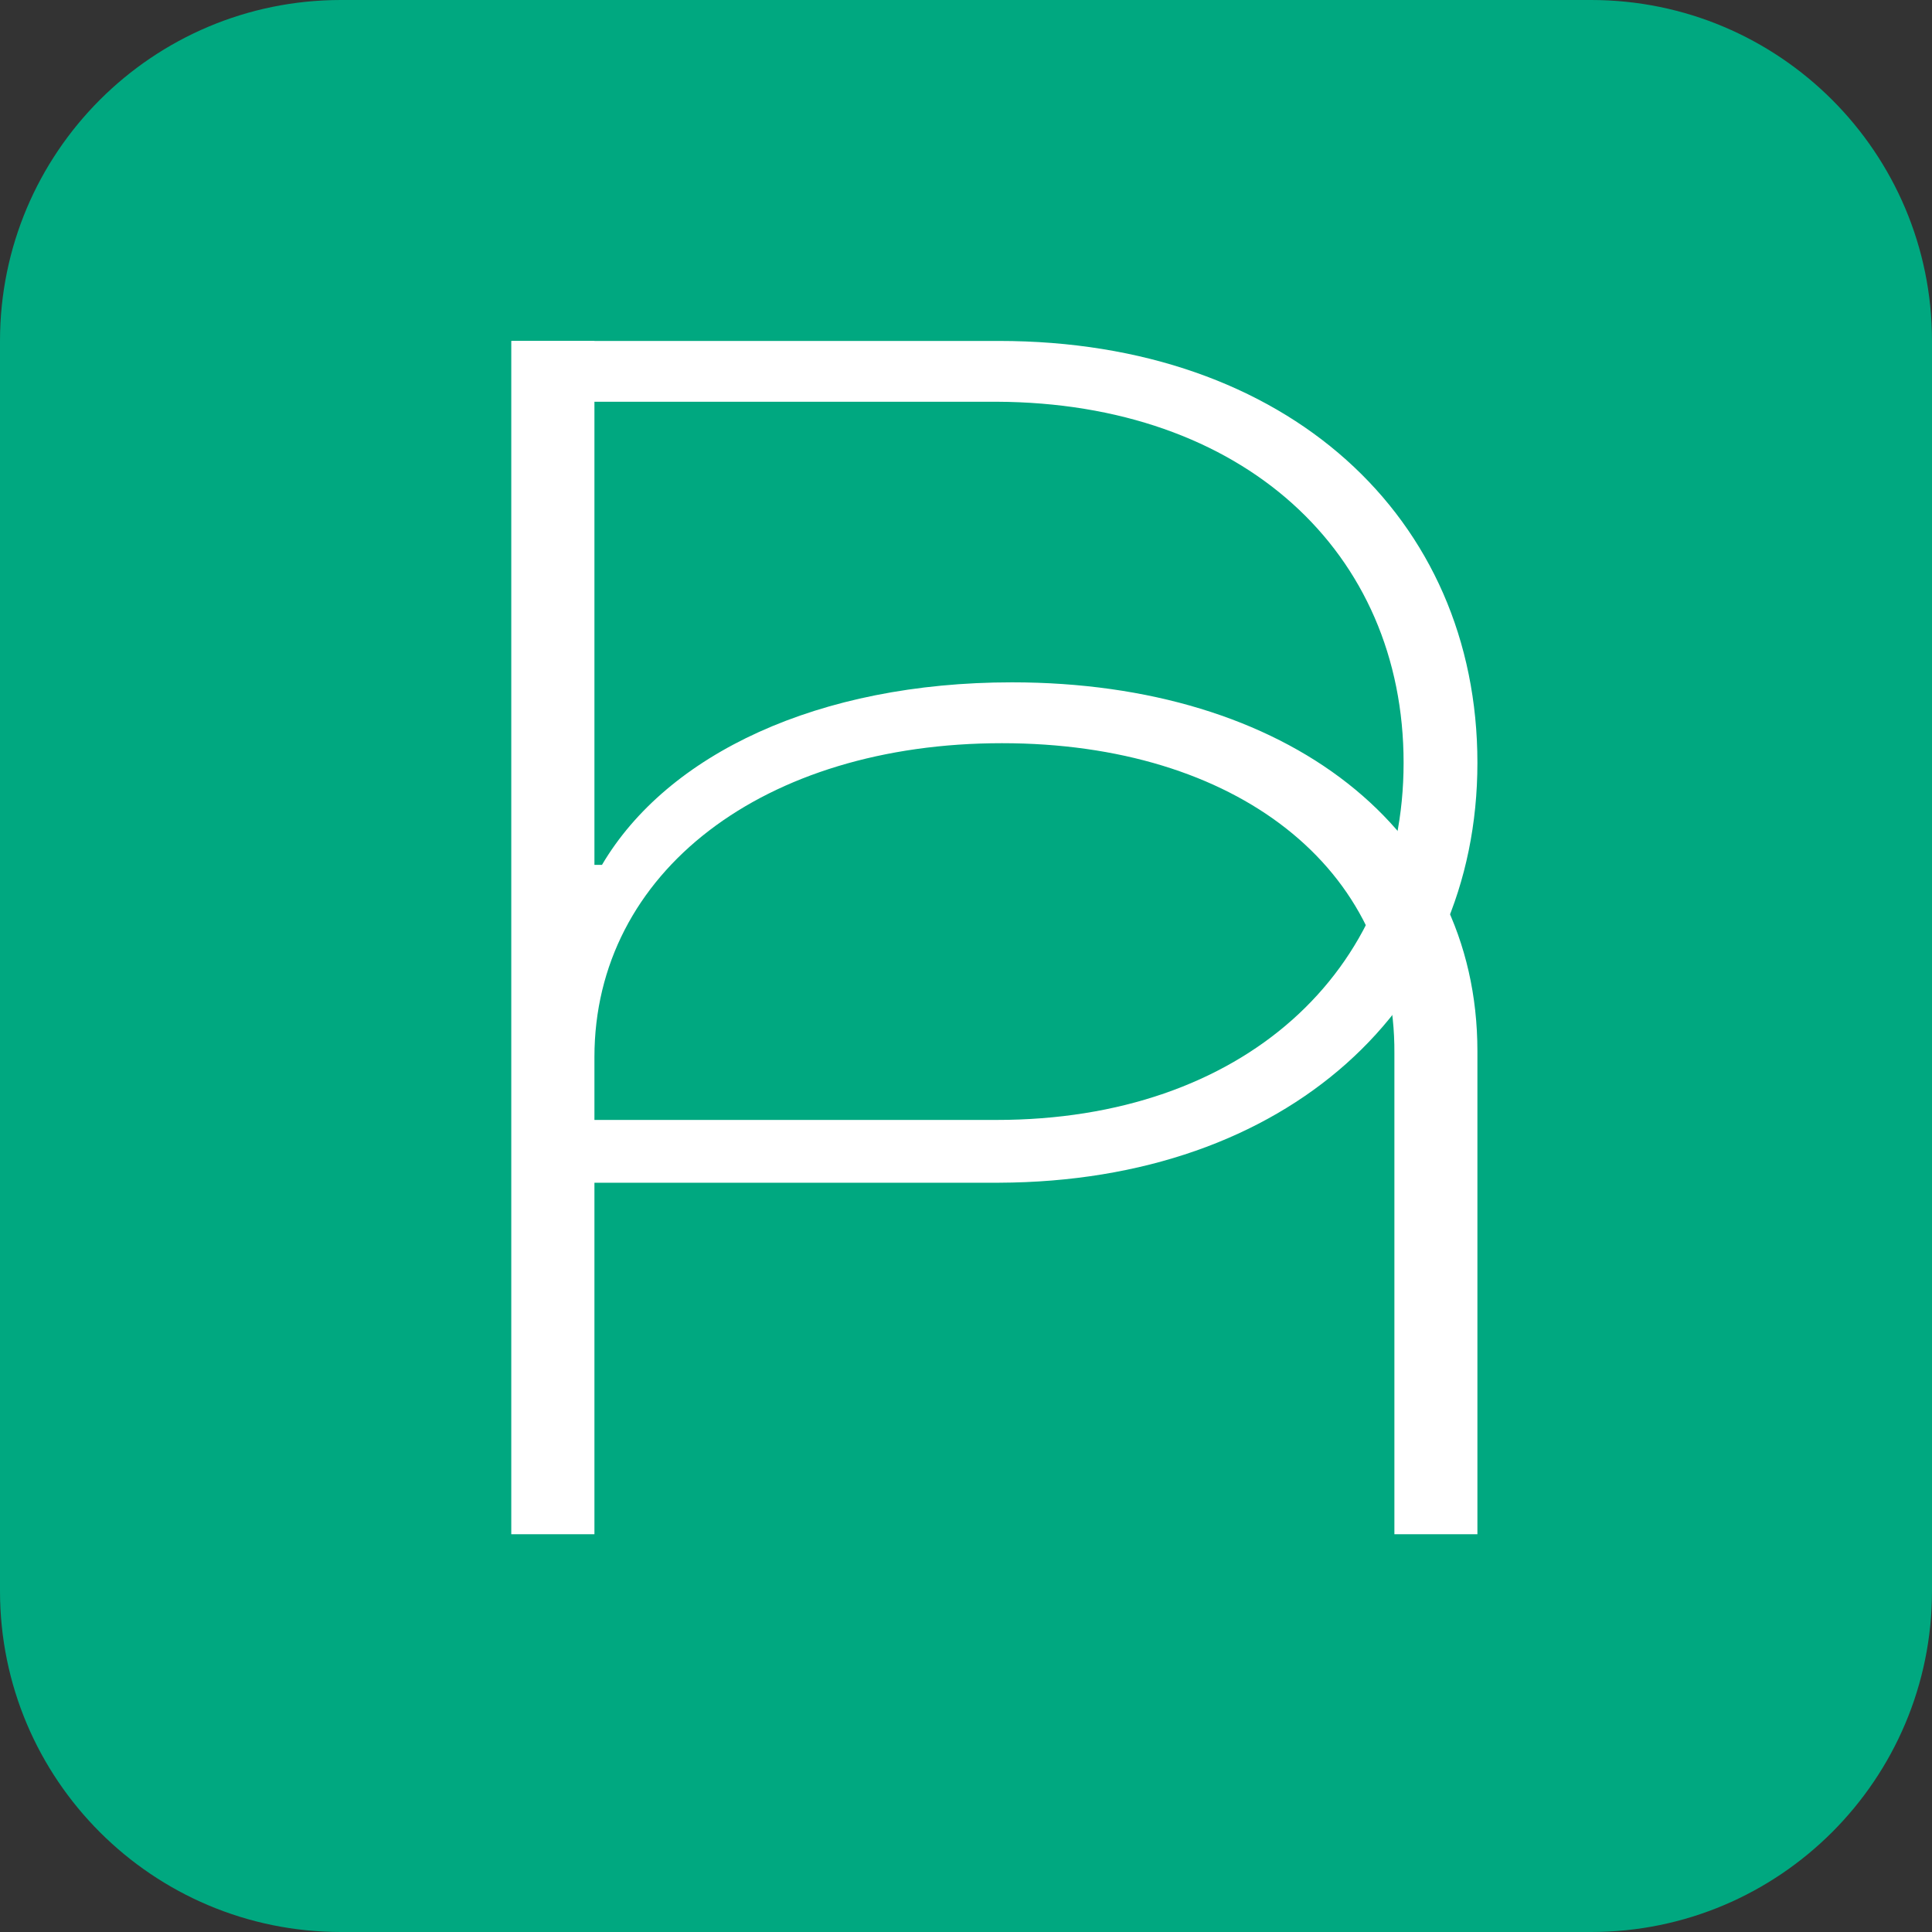
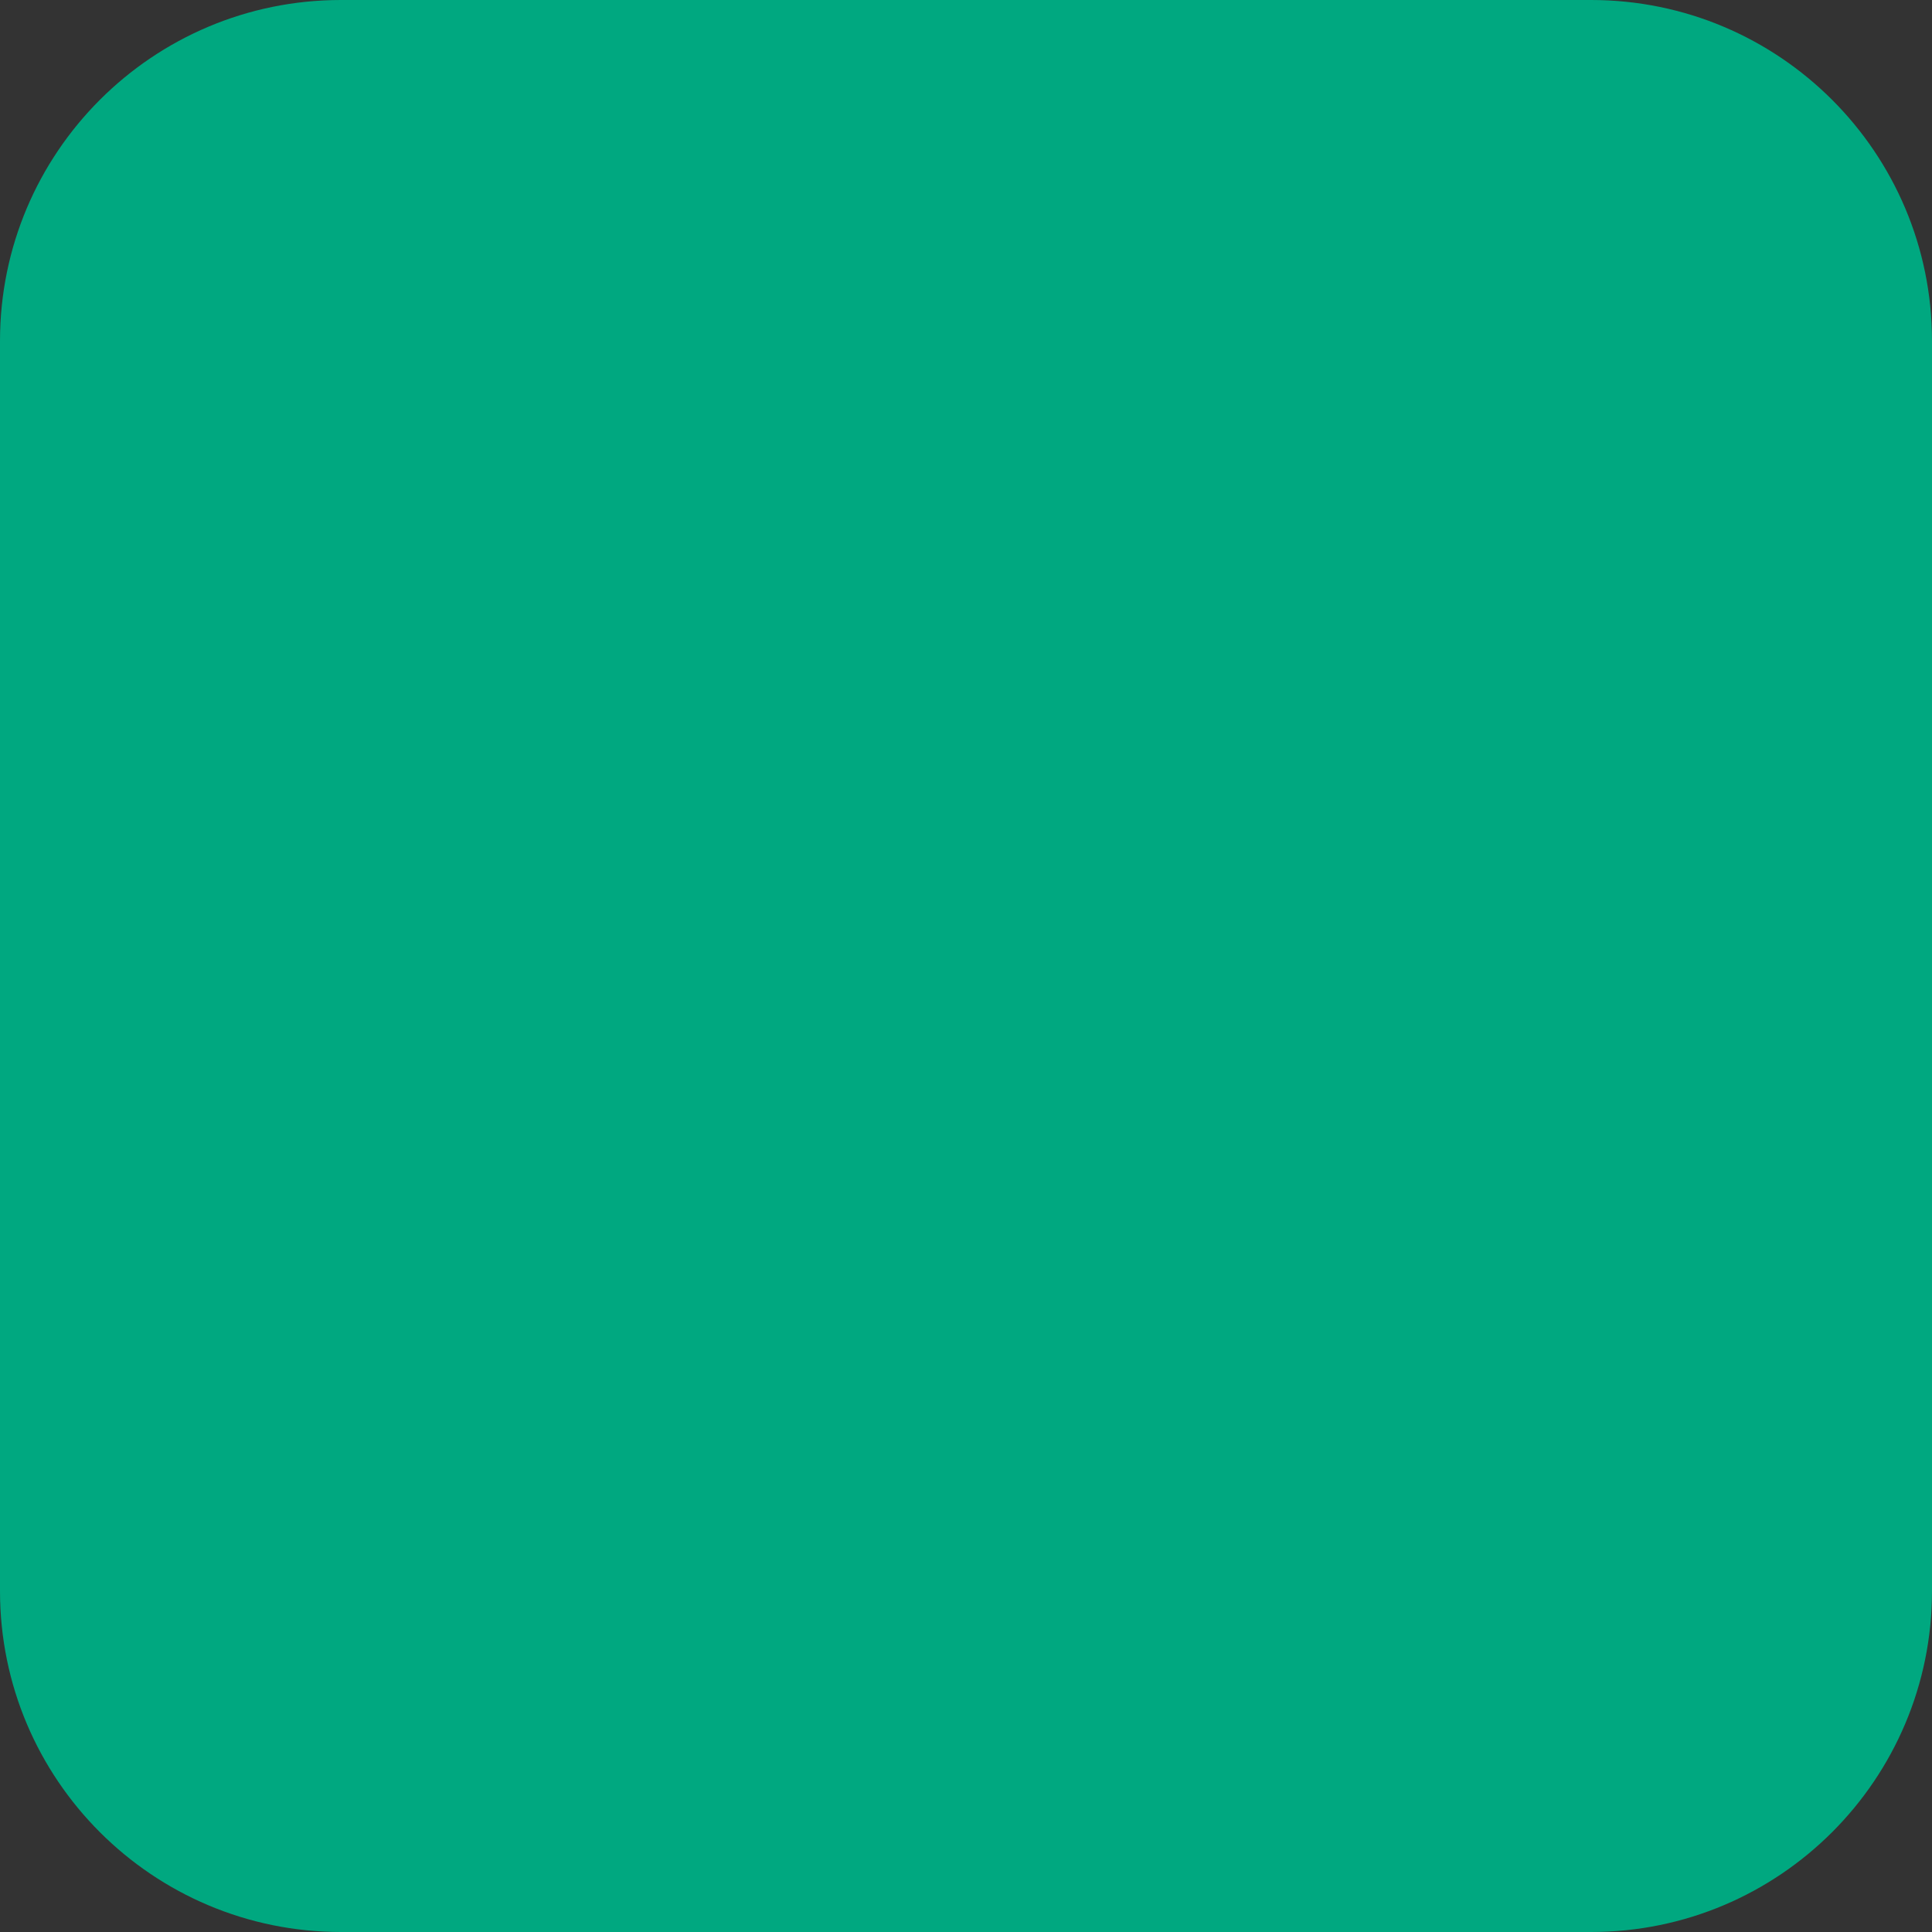
<svg xmlns="http://www.w3.org/2000/svg" width="34" height="34" viewBox="0 0 34 34" fill="none">
  <rect x="0" y="0" width="34" height="34" fill="#333333" stroke="none" />
-   <path d="M0 6C0 2.686 2.686 0 6 0H28C31.314 0 34 2.686 34 6V28C34 31.314 31.314 34 28 34H6C2.686 34 0 31.314 0 28V6Z" fill="#00A880" />
-   <path d="M9 31H10.299V20.814H17.579C22.655 20.796 26 17.706 26 13.424C26 9.108 22.655 6 17.579 6H9V31ZM10.299 19.709V7.07H17.539C21.868 7.088 24.701 9.712 24.701 13.424C24.701 17.102 21.868 19.709 17.539 19.709H10.299Z" fill="white" />
-   <path d="M10.461 18.604C10.461 15.341 13.449 13.079 17.633 13.079C21.75 13.079 24.561 15.271 24.539 18.535V31H26V18.5C26 14.581 22.635 12.008 17.81 12.008C14.401 12.008 11.745 13.269 10.594 15.22H10.461V6H9V31H10.461V18.604Z" fill="white" />
+   <path d="M0 6C0 2.686 2.686 0 6 0H28C31.314 0 34 2.686 34 6V28C34 31.314 31.314 34 28 34H6C2.686 34 0 31.314 0 28Z" fill="#00A880" />
  <rect x="6" y="27" width="23" height="6" fill="#00A880" />
</svg>